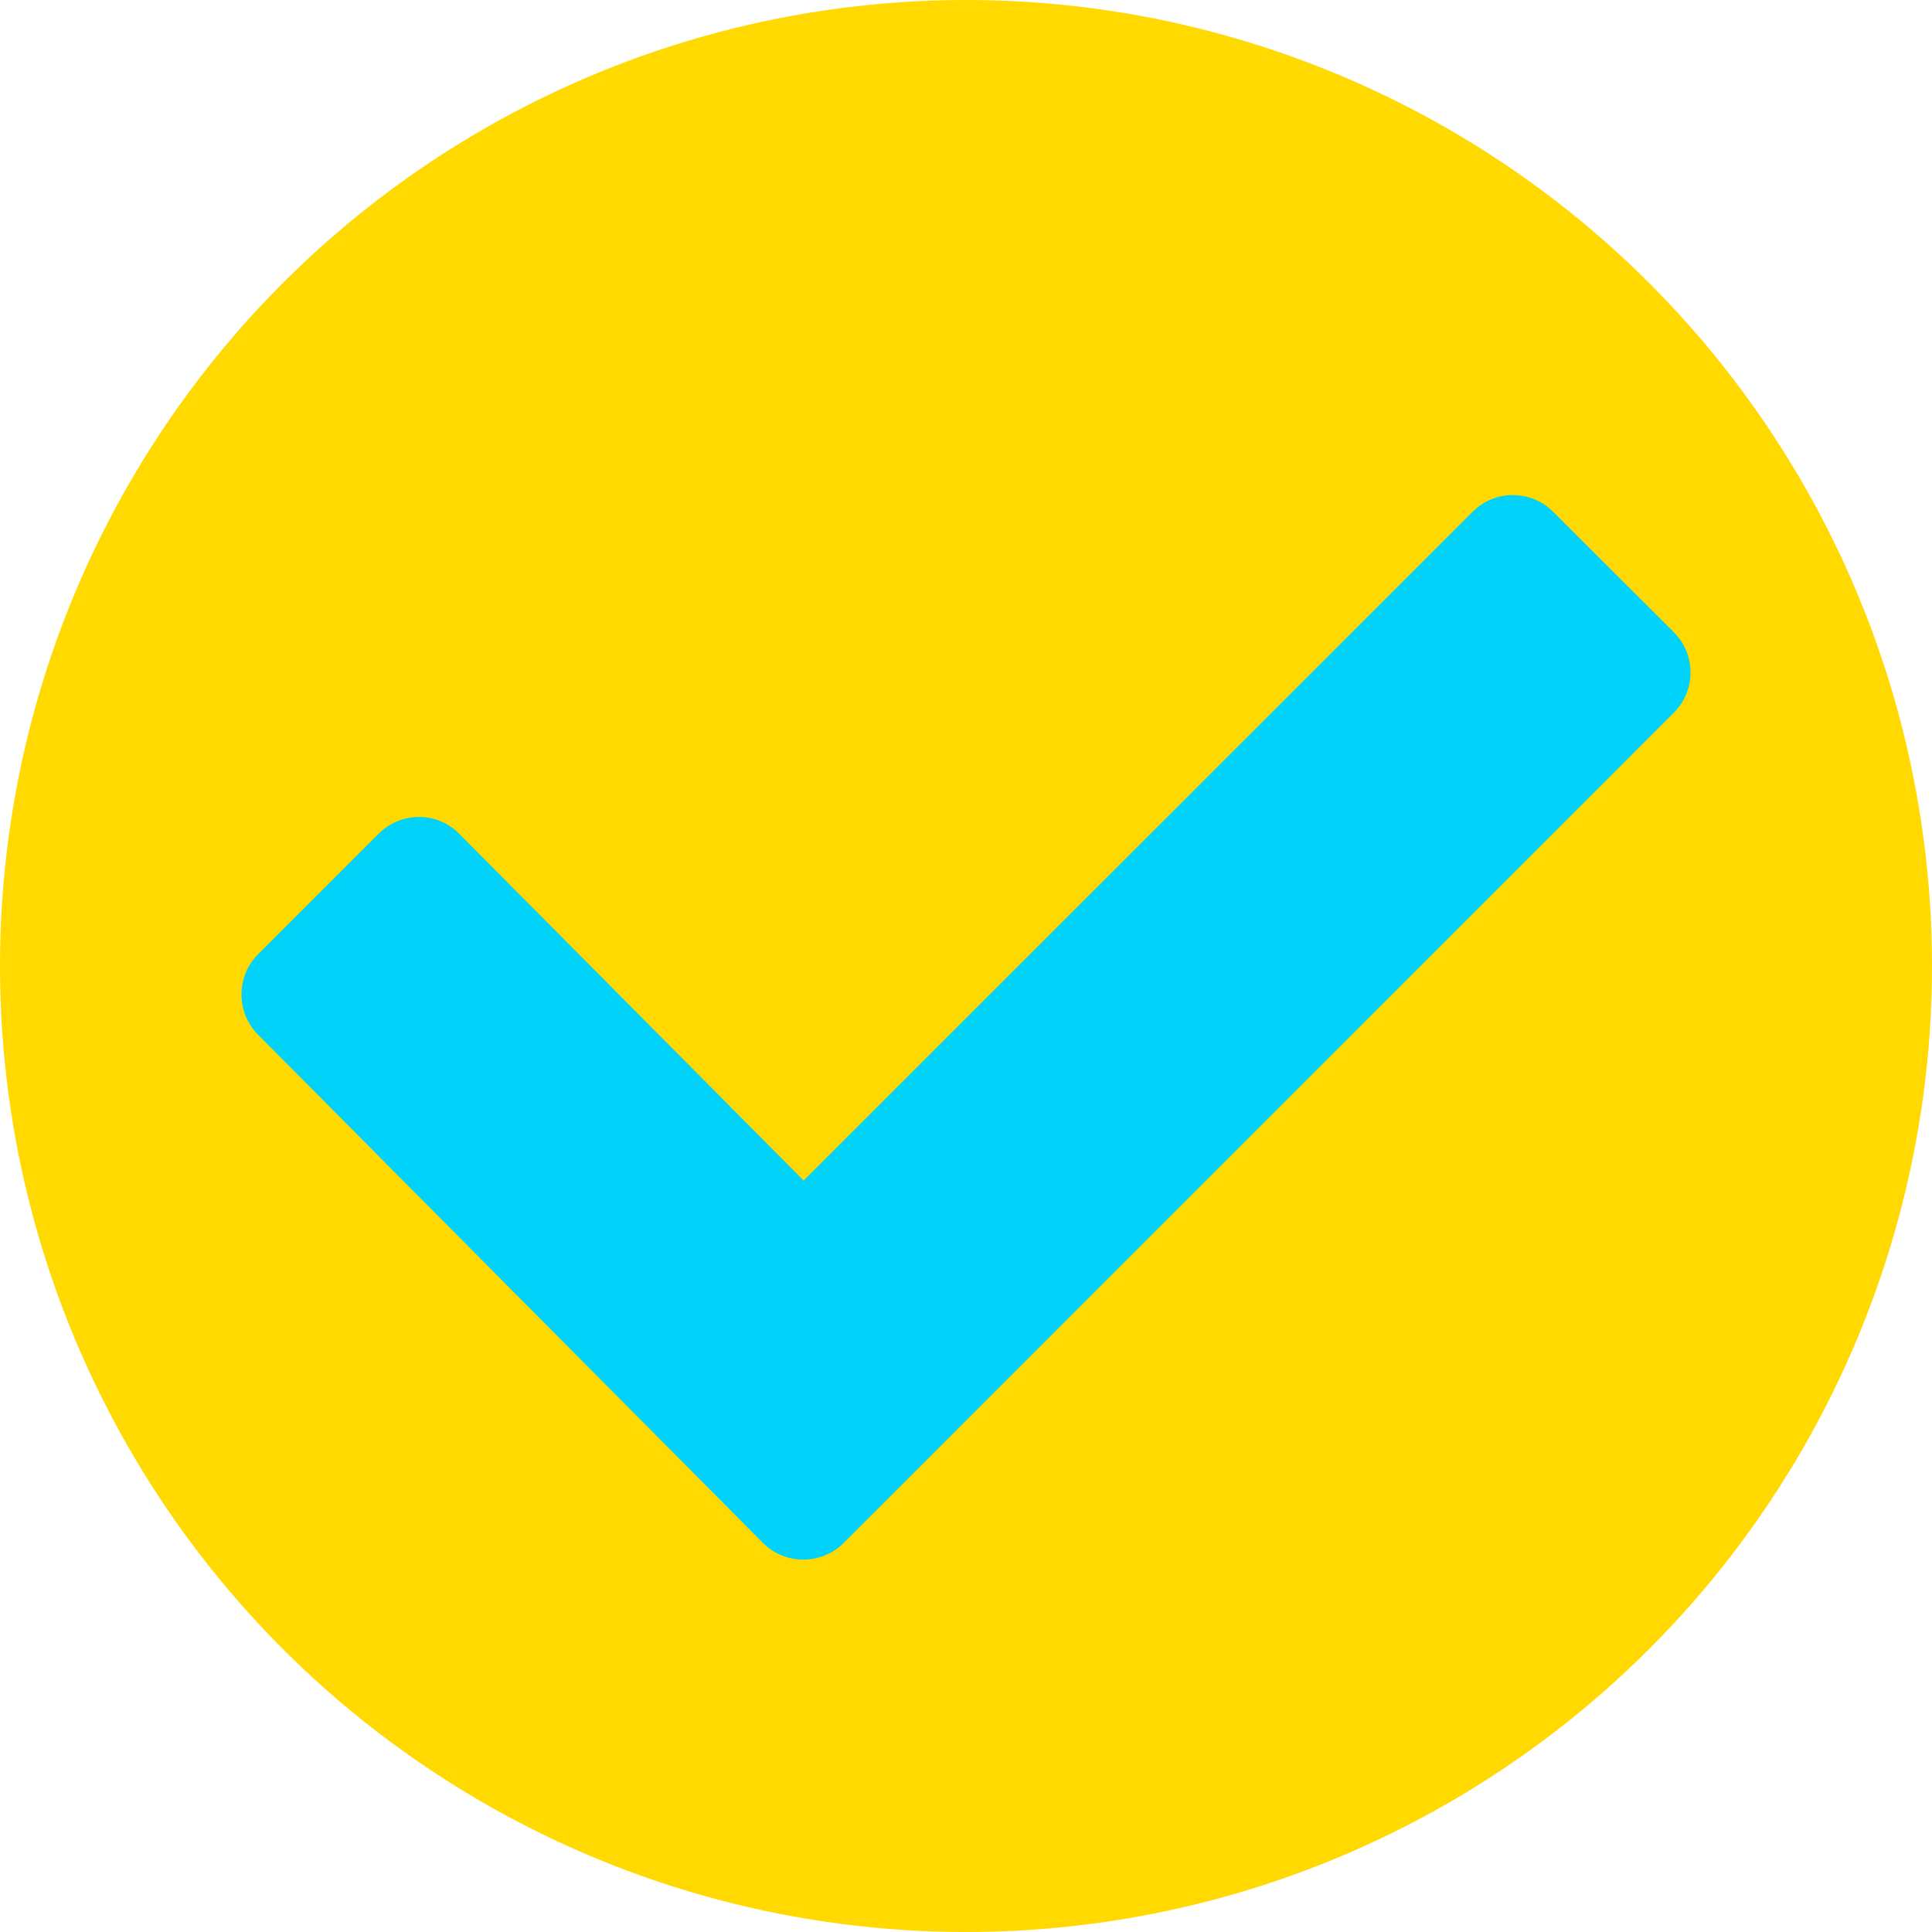
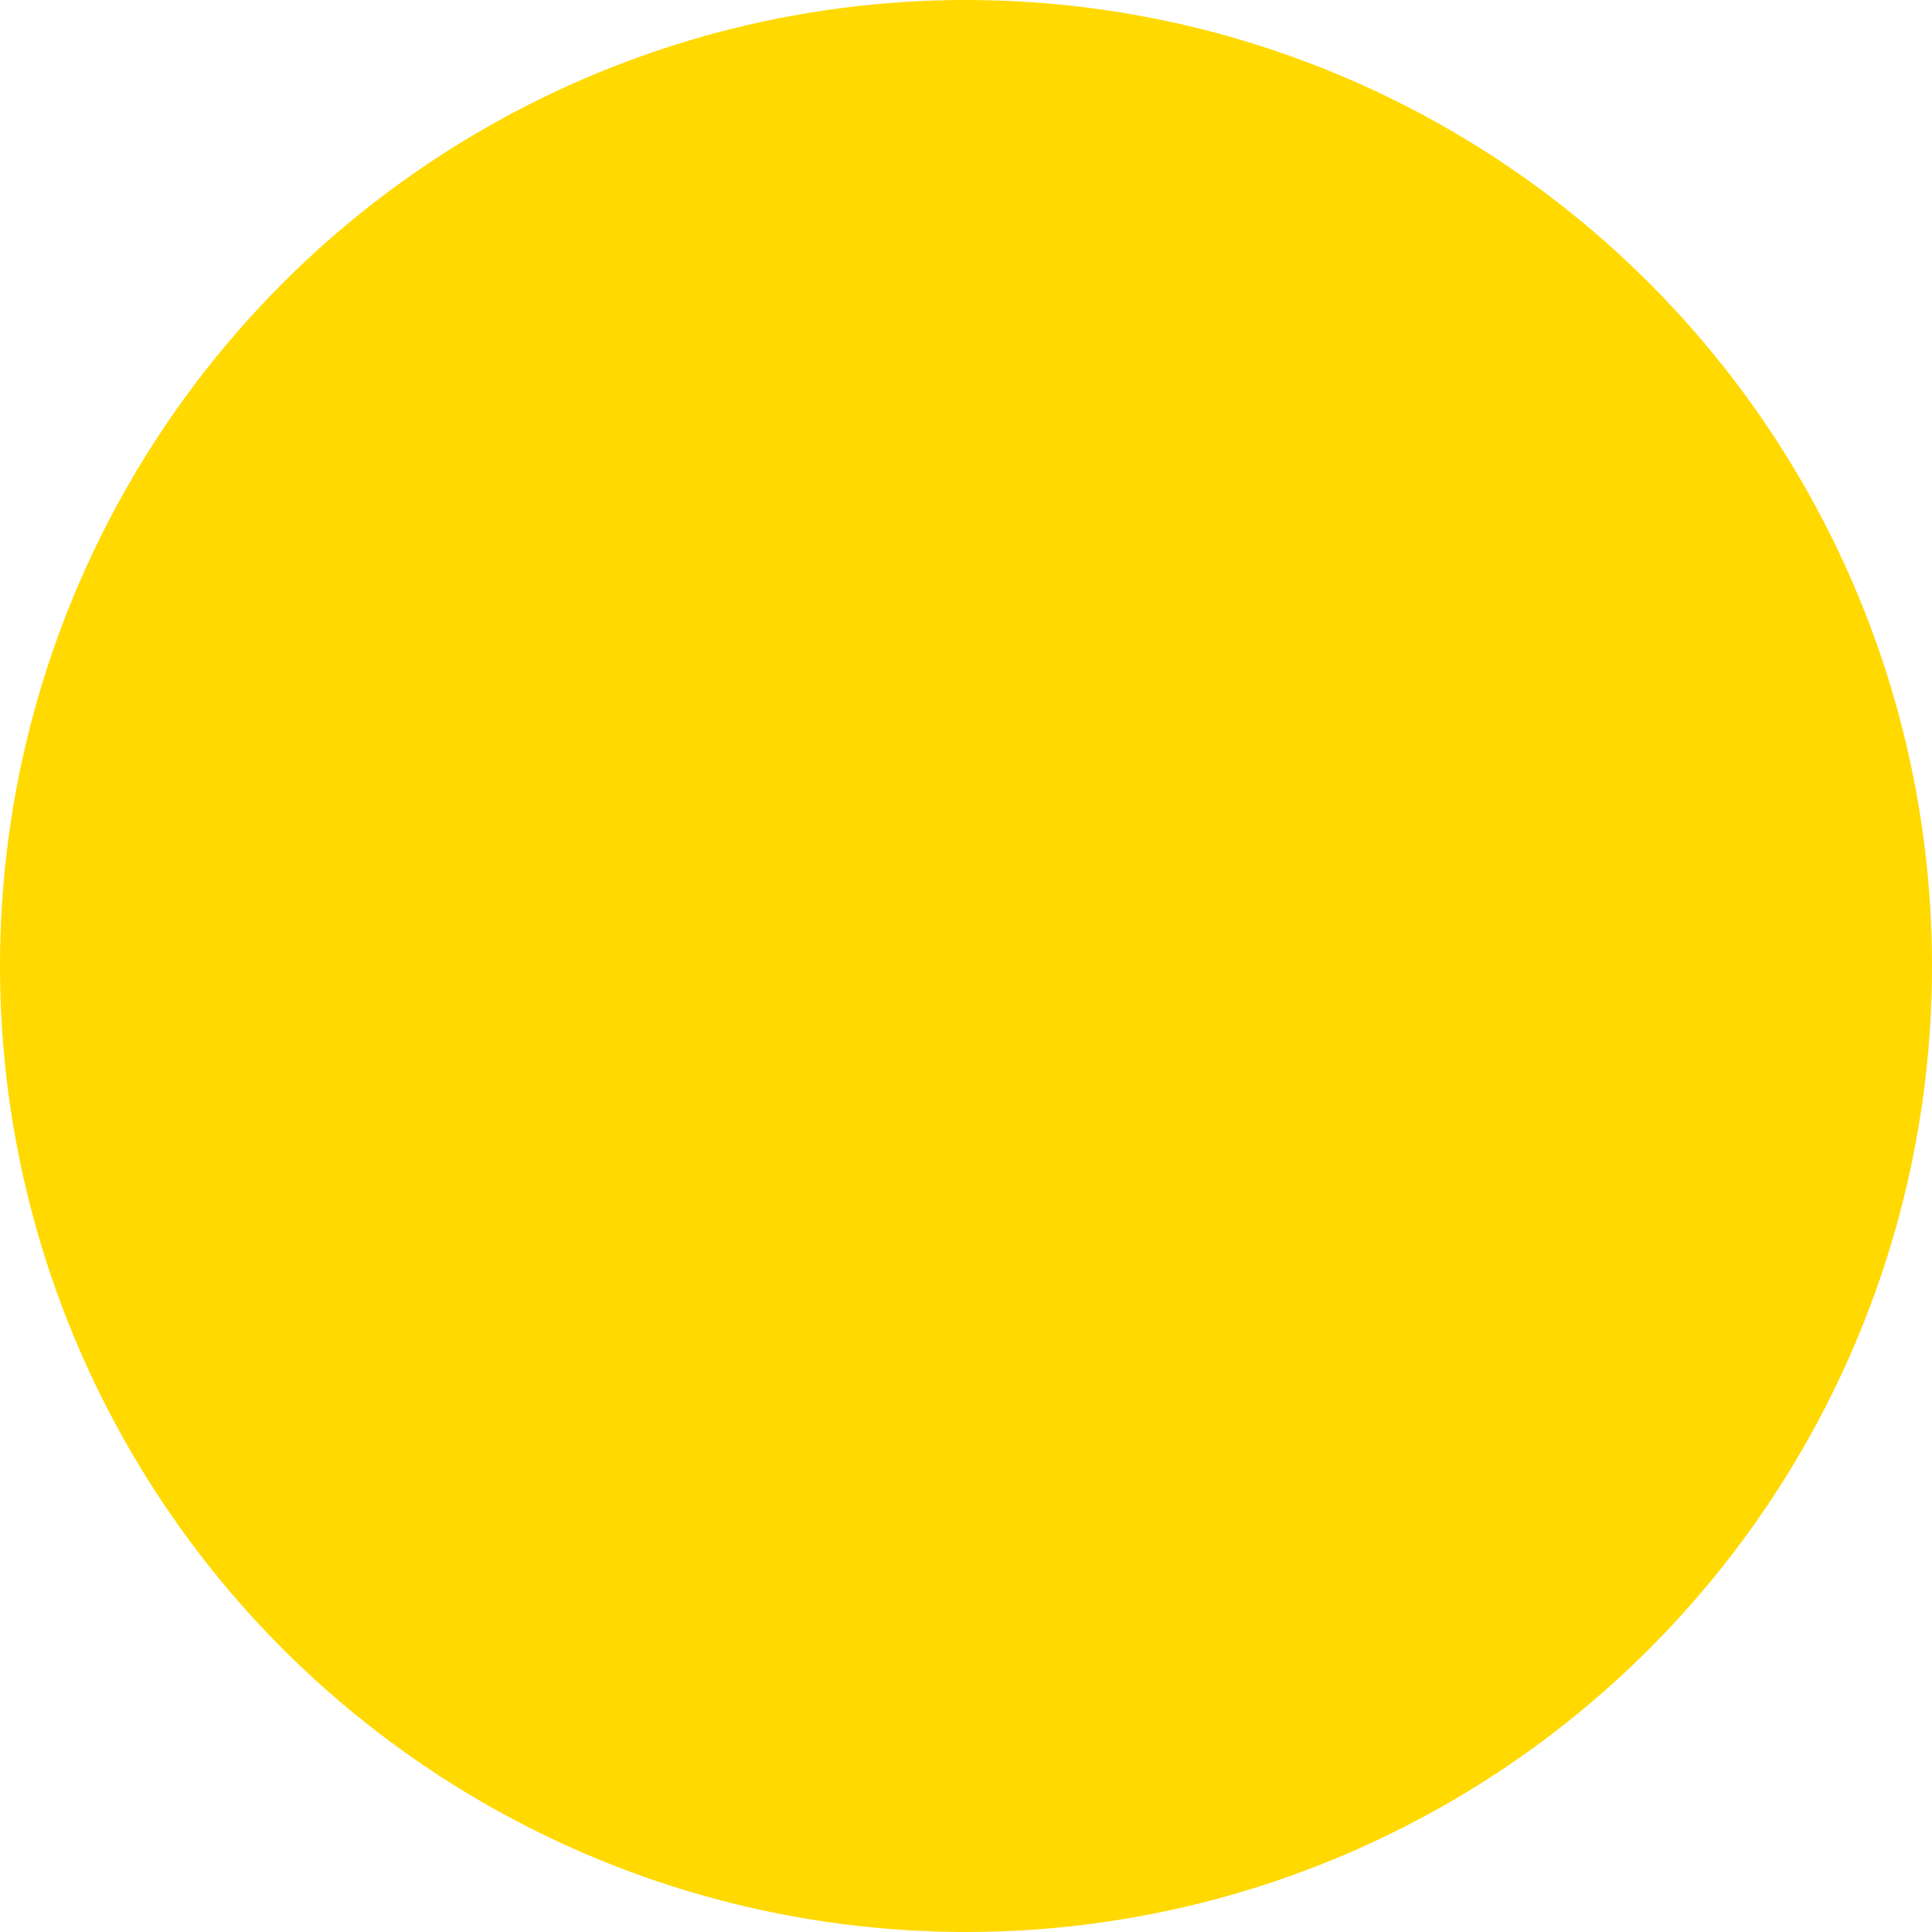
<svg xmlns="http://www.w3.org/2000/svg" width="24" height="24" viewBox="0 0 24 24" fill="none">
  <circle cx="12" cy="12" r="12" fill="#FFD900" />
-   <path d="M19.293 6.357C19.018 6.081 18.568 6.081 18.294 6.357L9.983 14.665L5.703 10.356C5.429 10.079 4.982 10.079 4.705 10.356L3.206 11.854C2.931 12.128 2.931 12.578 3.206 12.854L9.48 19.169C9.754 19.442 10.201 19.442 10.479 19.169L20.791 8.855C21.07 8.58 21.07 8.129 20.791 7.852L19.293 6.357Z" fill="#00D2FA" />
</svg>